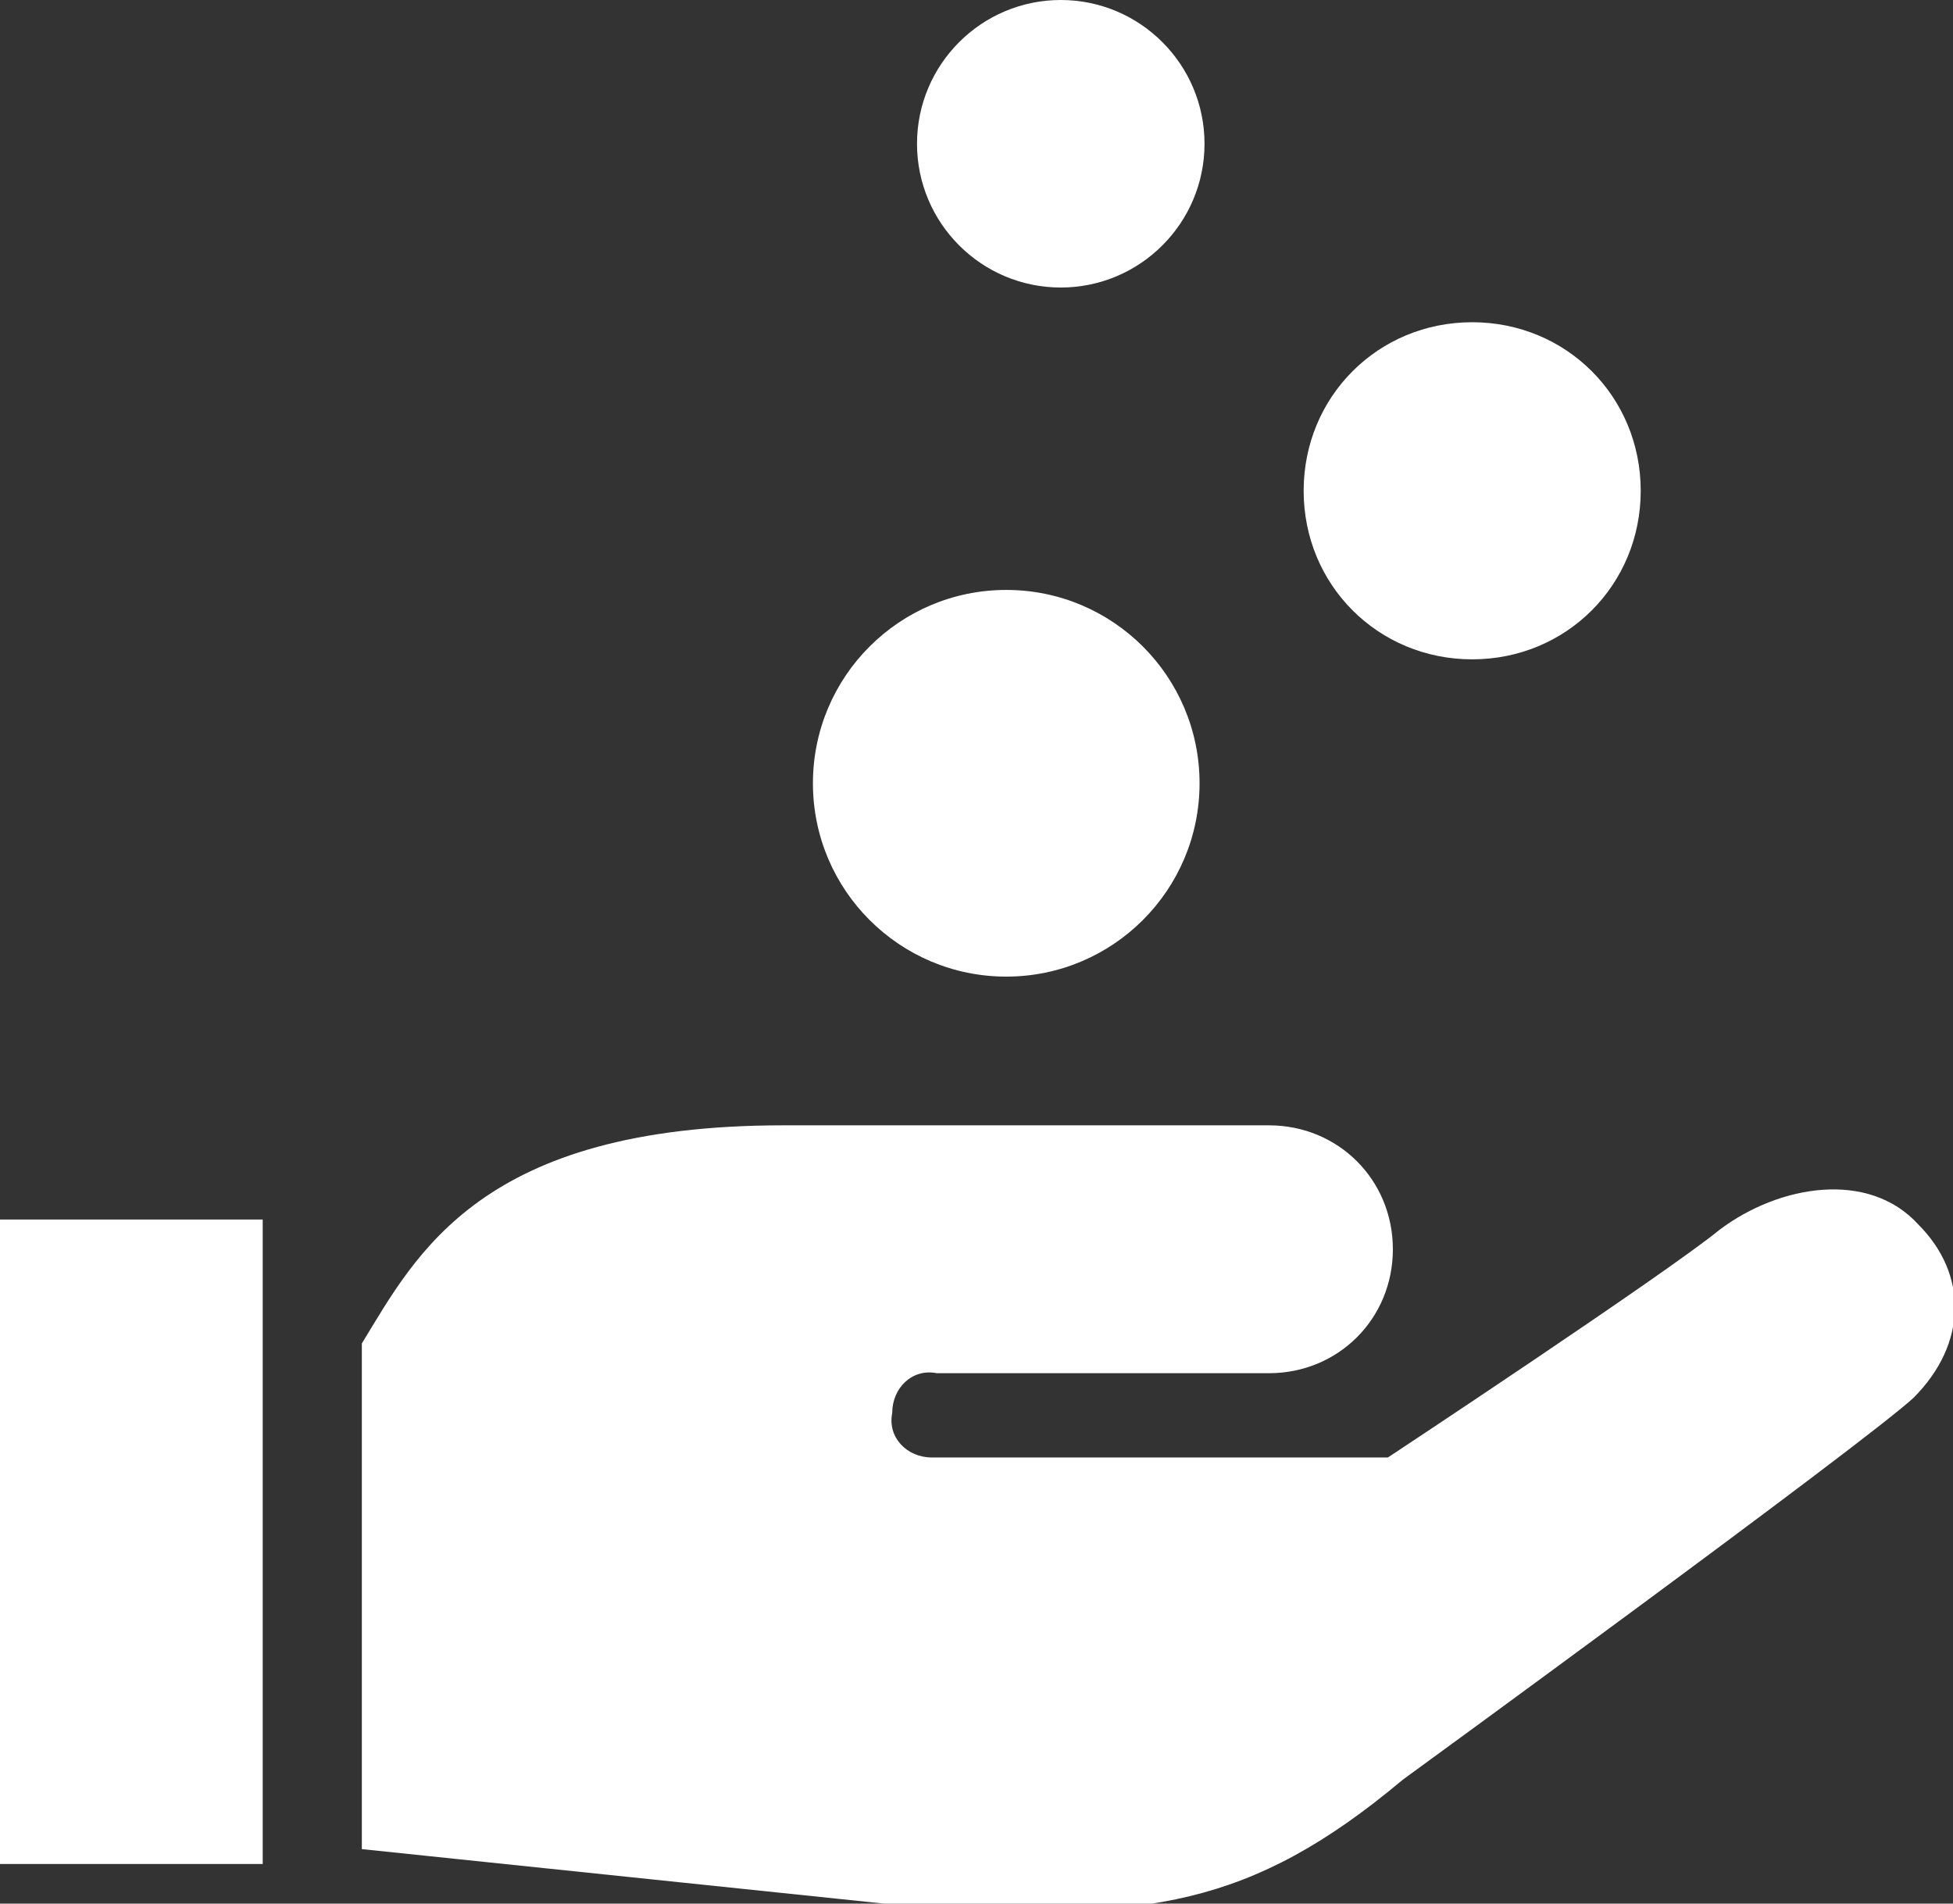
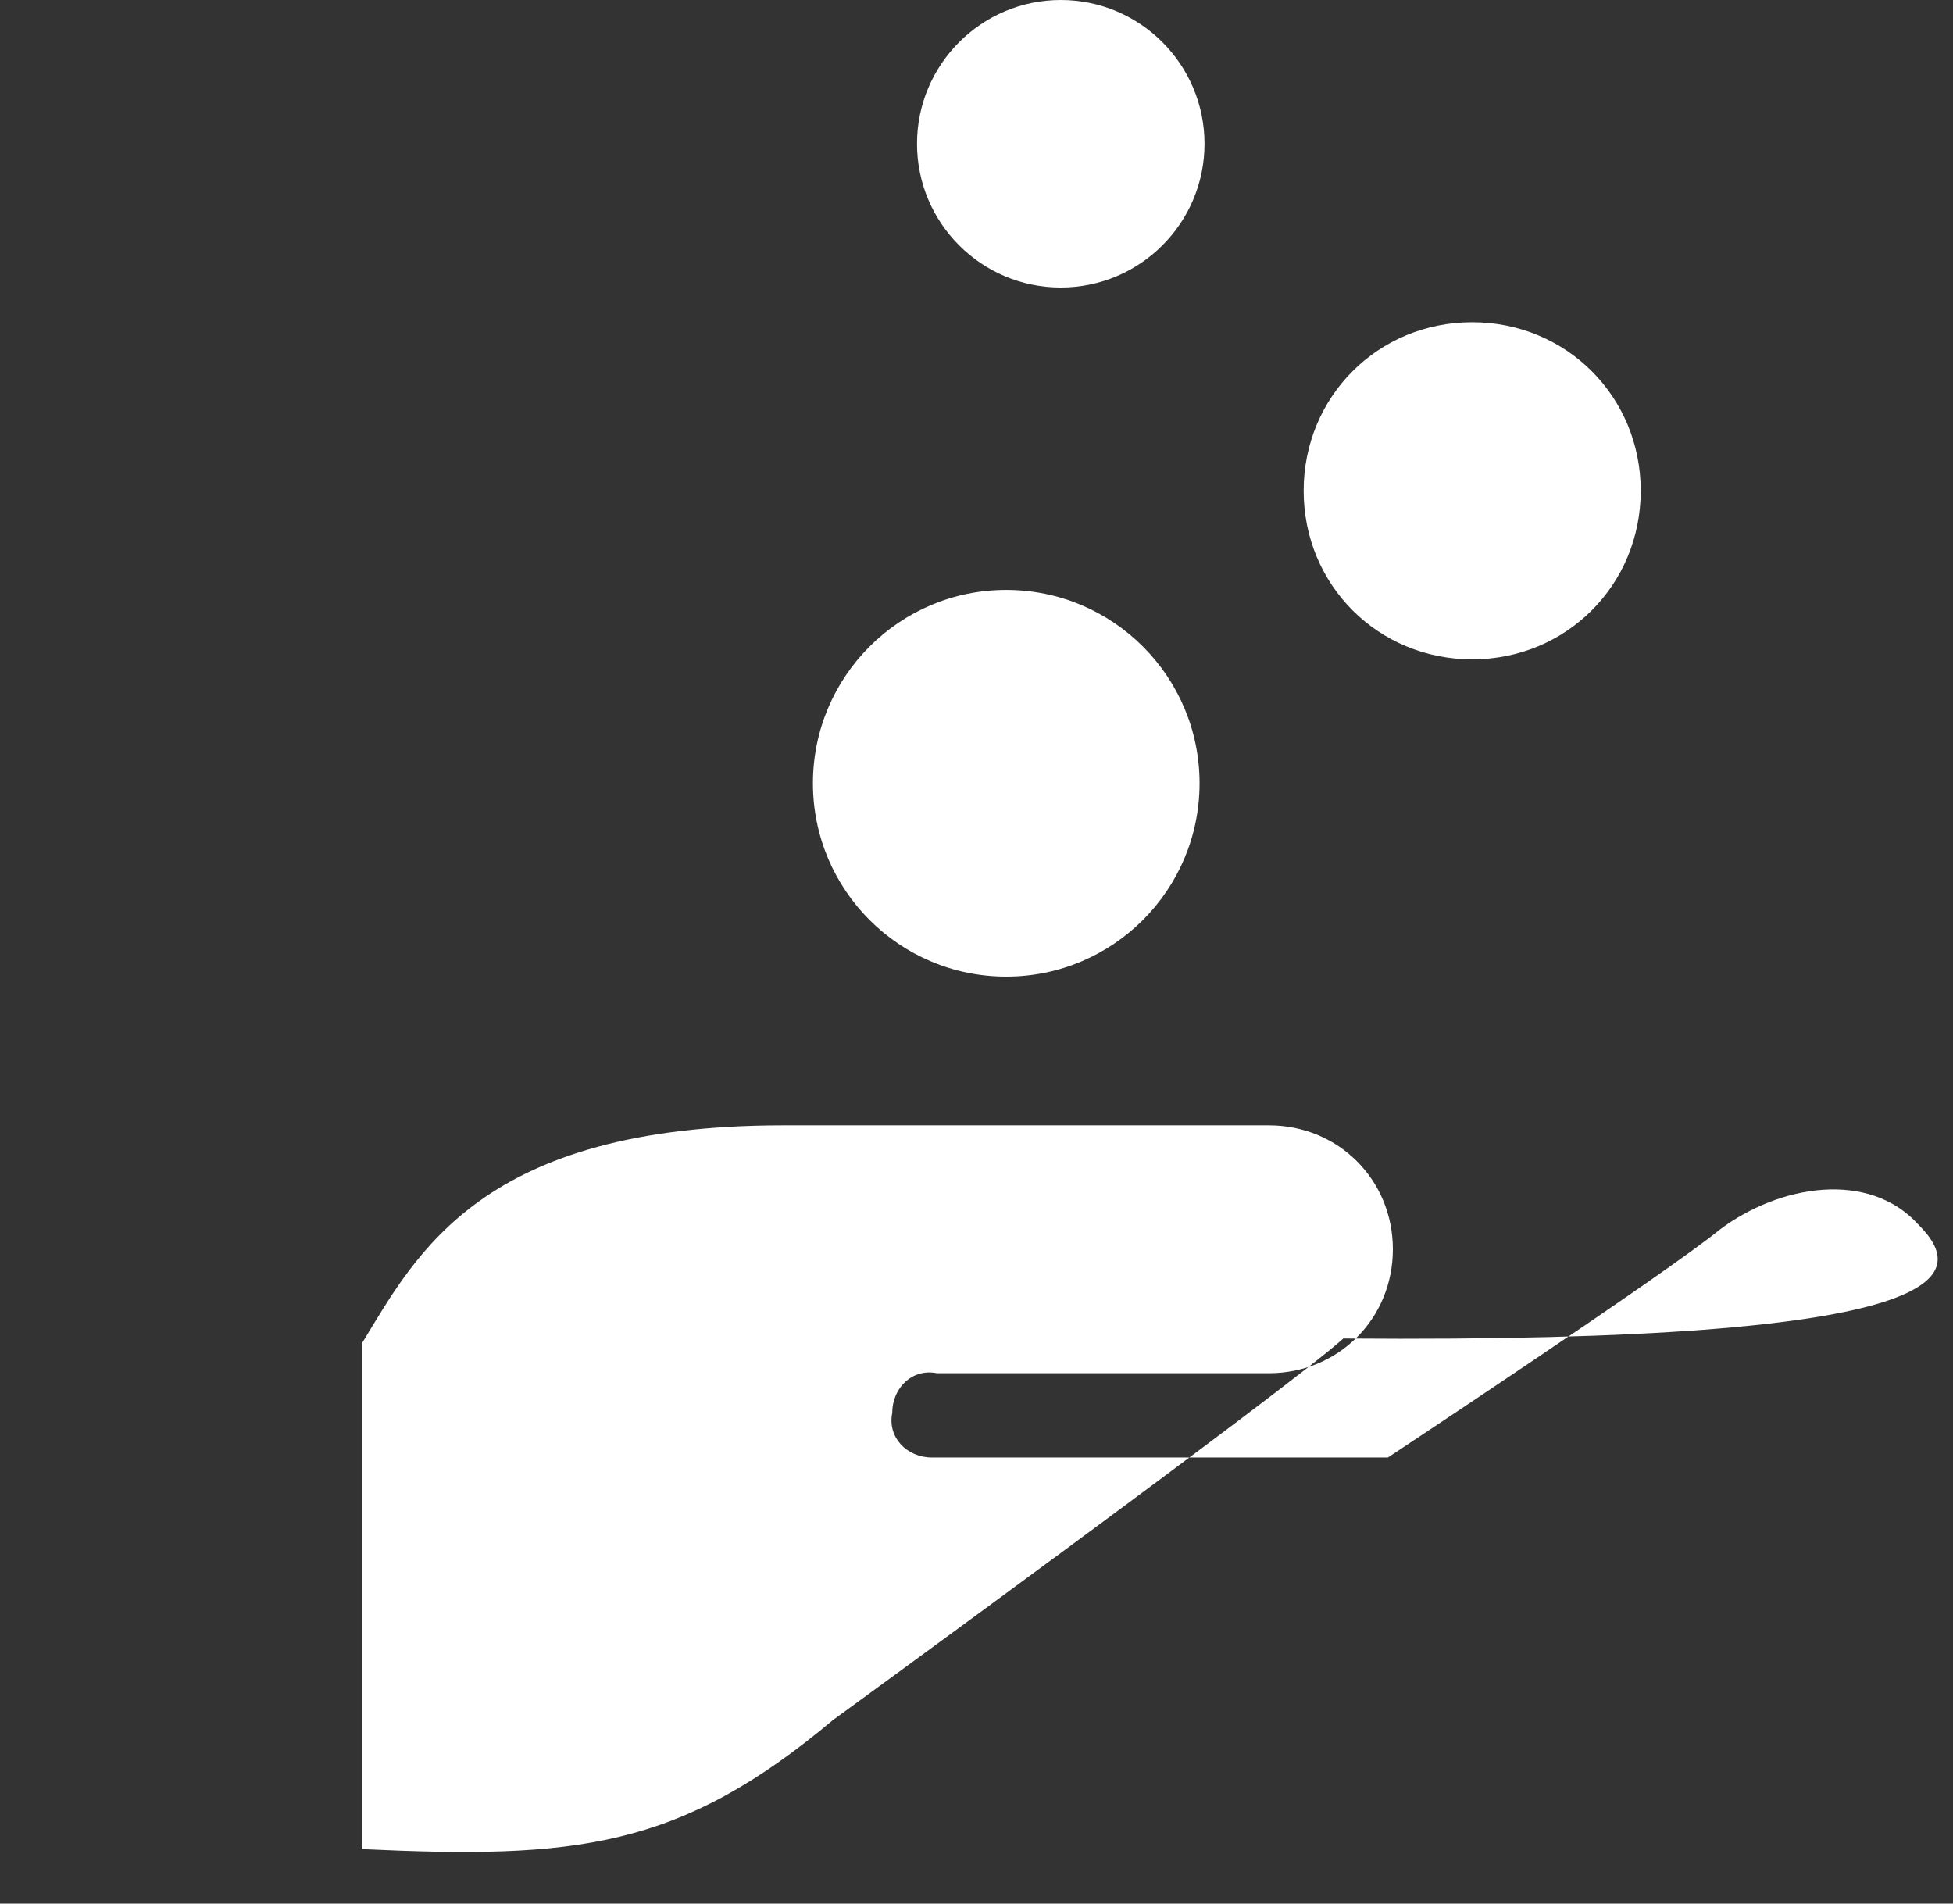
<svg xmlns="http://www.w3.org/2000/svg" version="1.1" id="レイヤー_1" x="0px" y="0px" viewBox="0 0 39.4 38.4" style="enable-background:new 0 0 39.4 38.4;" xml:space="preserve">
  <rect x="0" y="0" width="39.4" height="38.4" fill="#333333" stroke="none" />
  <style type="text/css">
	.st0{fill:#FFFFFF;}
</style>
  <g>
-     <path class="st0" d="M38.7,24.7c-1-1.1-2.8-0.8-4,0.1c-1.1,0.9-6.7,4.6-6.7,4.6h-9.2l0,0c-0.5,0-0.9-0.4-0.8-0.9   c0-0.5,0.4-0.9,0.9-0.8h6.7c1.4,0,2.5-1.1,2.5-2.5c0-1.4-1.1-2.5-2.5-2.5c-1.2,0-3.7,0-9.8,0c-6.1,0-7.4,2.6-8.5,4.4v10.2l11.5,1.2   c4.3,0.2,6.4,0,9.5-2.6c0,0,9.2-6.7,10.3-7.7C39.7,27.1,39.7,25.7,38.7,24.7z" />
-     <rect y="24.6" class="st0" width="5.3" height="13" />
+     <path class="st0" d="M38.7,24.7c-1-1.1-2.8-0.8-4,0.1c-1.1,0.9-6.7,4.6-6.7,4.6h-9.2l0,0c-0.5,0-0.9-0.4-0.8-0.9   c0-0.5,0.4-0.9,0.9-0.8h6.7c1.4,0,2.5-1.1,2.5-2.5c0-1.4-1.1-2.5-2.5-2.5c-1.2,0-3.7,0-9.8,0c-6.1,0-7.4,2.6-8.5,4.4v10.2c4.3,0.2,6.4,0,9.5-2.6c0,0,9.2-6.7,10.3-7.7C39.7,27.1,39.7,25.7,38.7,24.7z" />
    <circle class="st0" cx="20.3" cy="15.8" r="3.9" />
    <path class="st0" d="M29.7,13.3c1.9,0,3.4-1.5,3.4-3.4c0-1.9-1.5-3.4-3.4-3.4c-1.9,0-3.4,1.5-3.4,3.4   C26.3,11.8,27.8,13.3,29.7,13.3z" />
    <path class="st0" d="M21.4,5.8c1.6,0,2.9-1.3,2.9-2.9C24.3,1.3,23,0,21.4,0c-1.6,0-2.9,1.3-2.9,2.9C18.5,4.5,19.8,5.8,21.4,5.8z" />
  </g>
</svg>